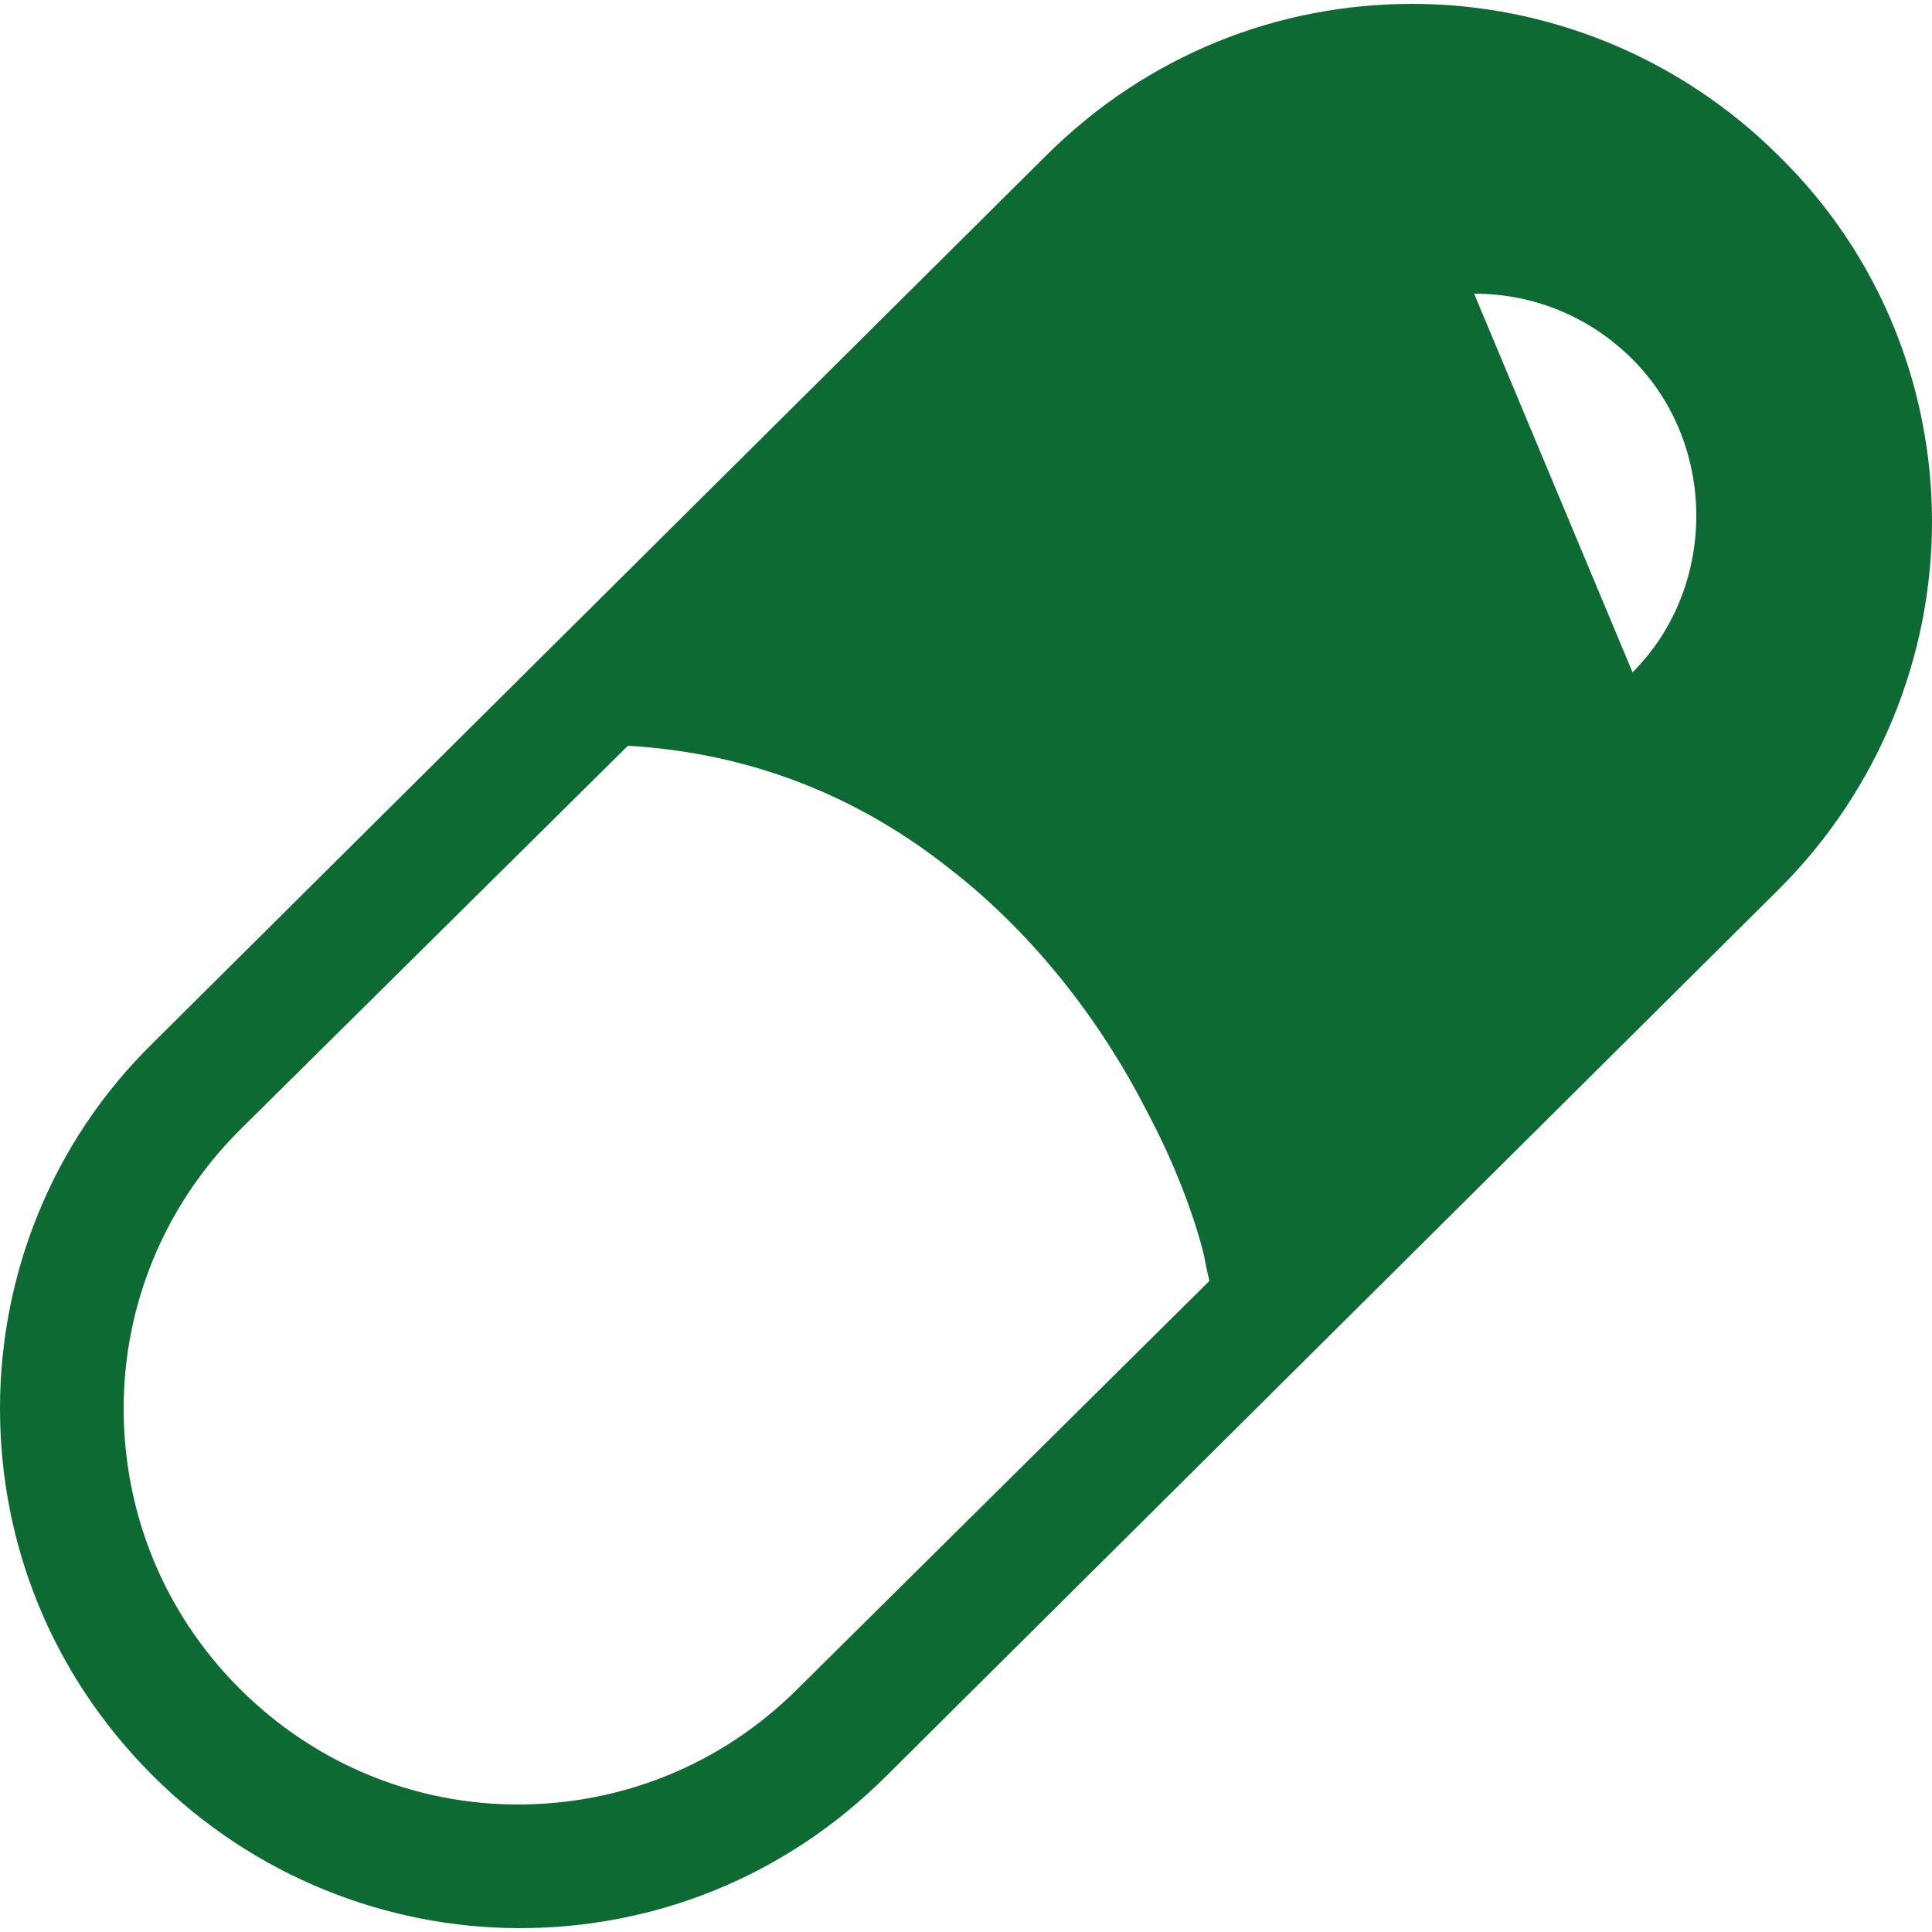
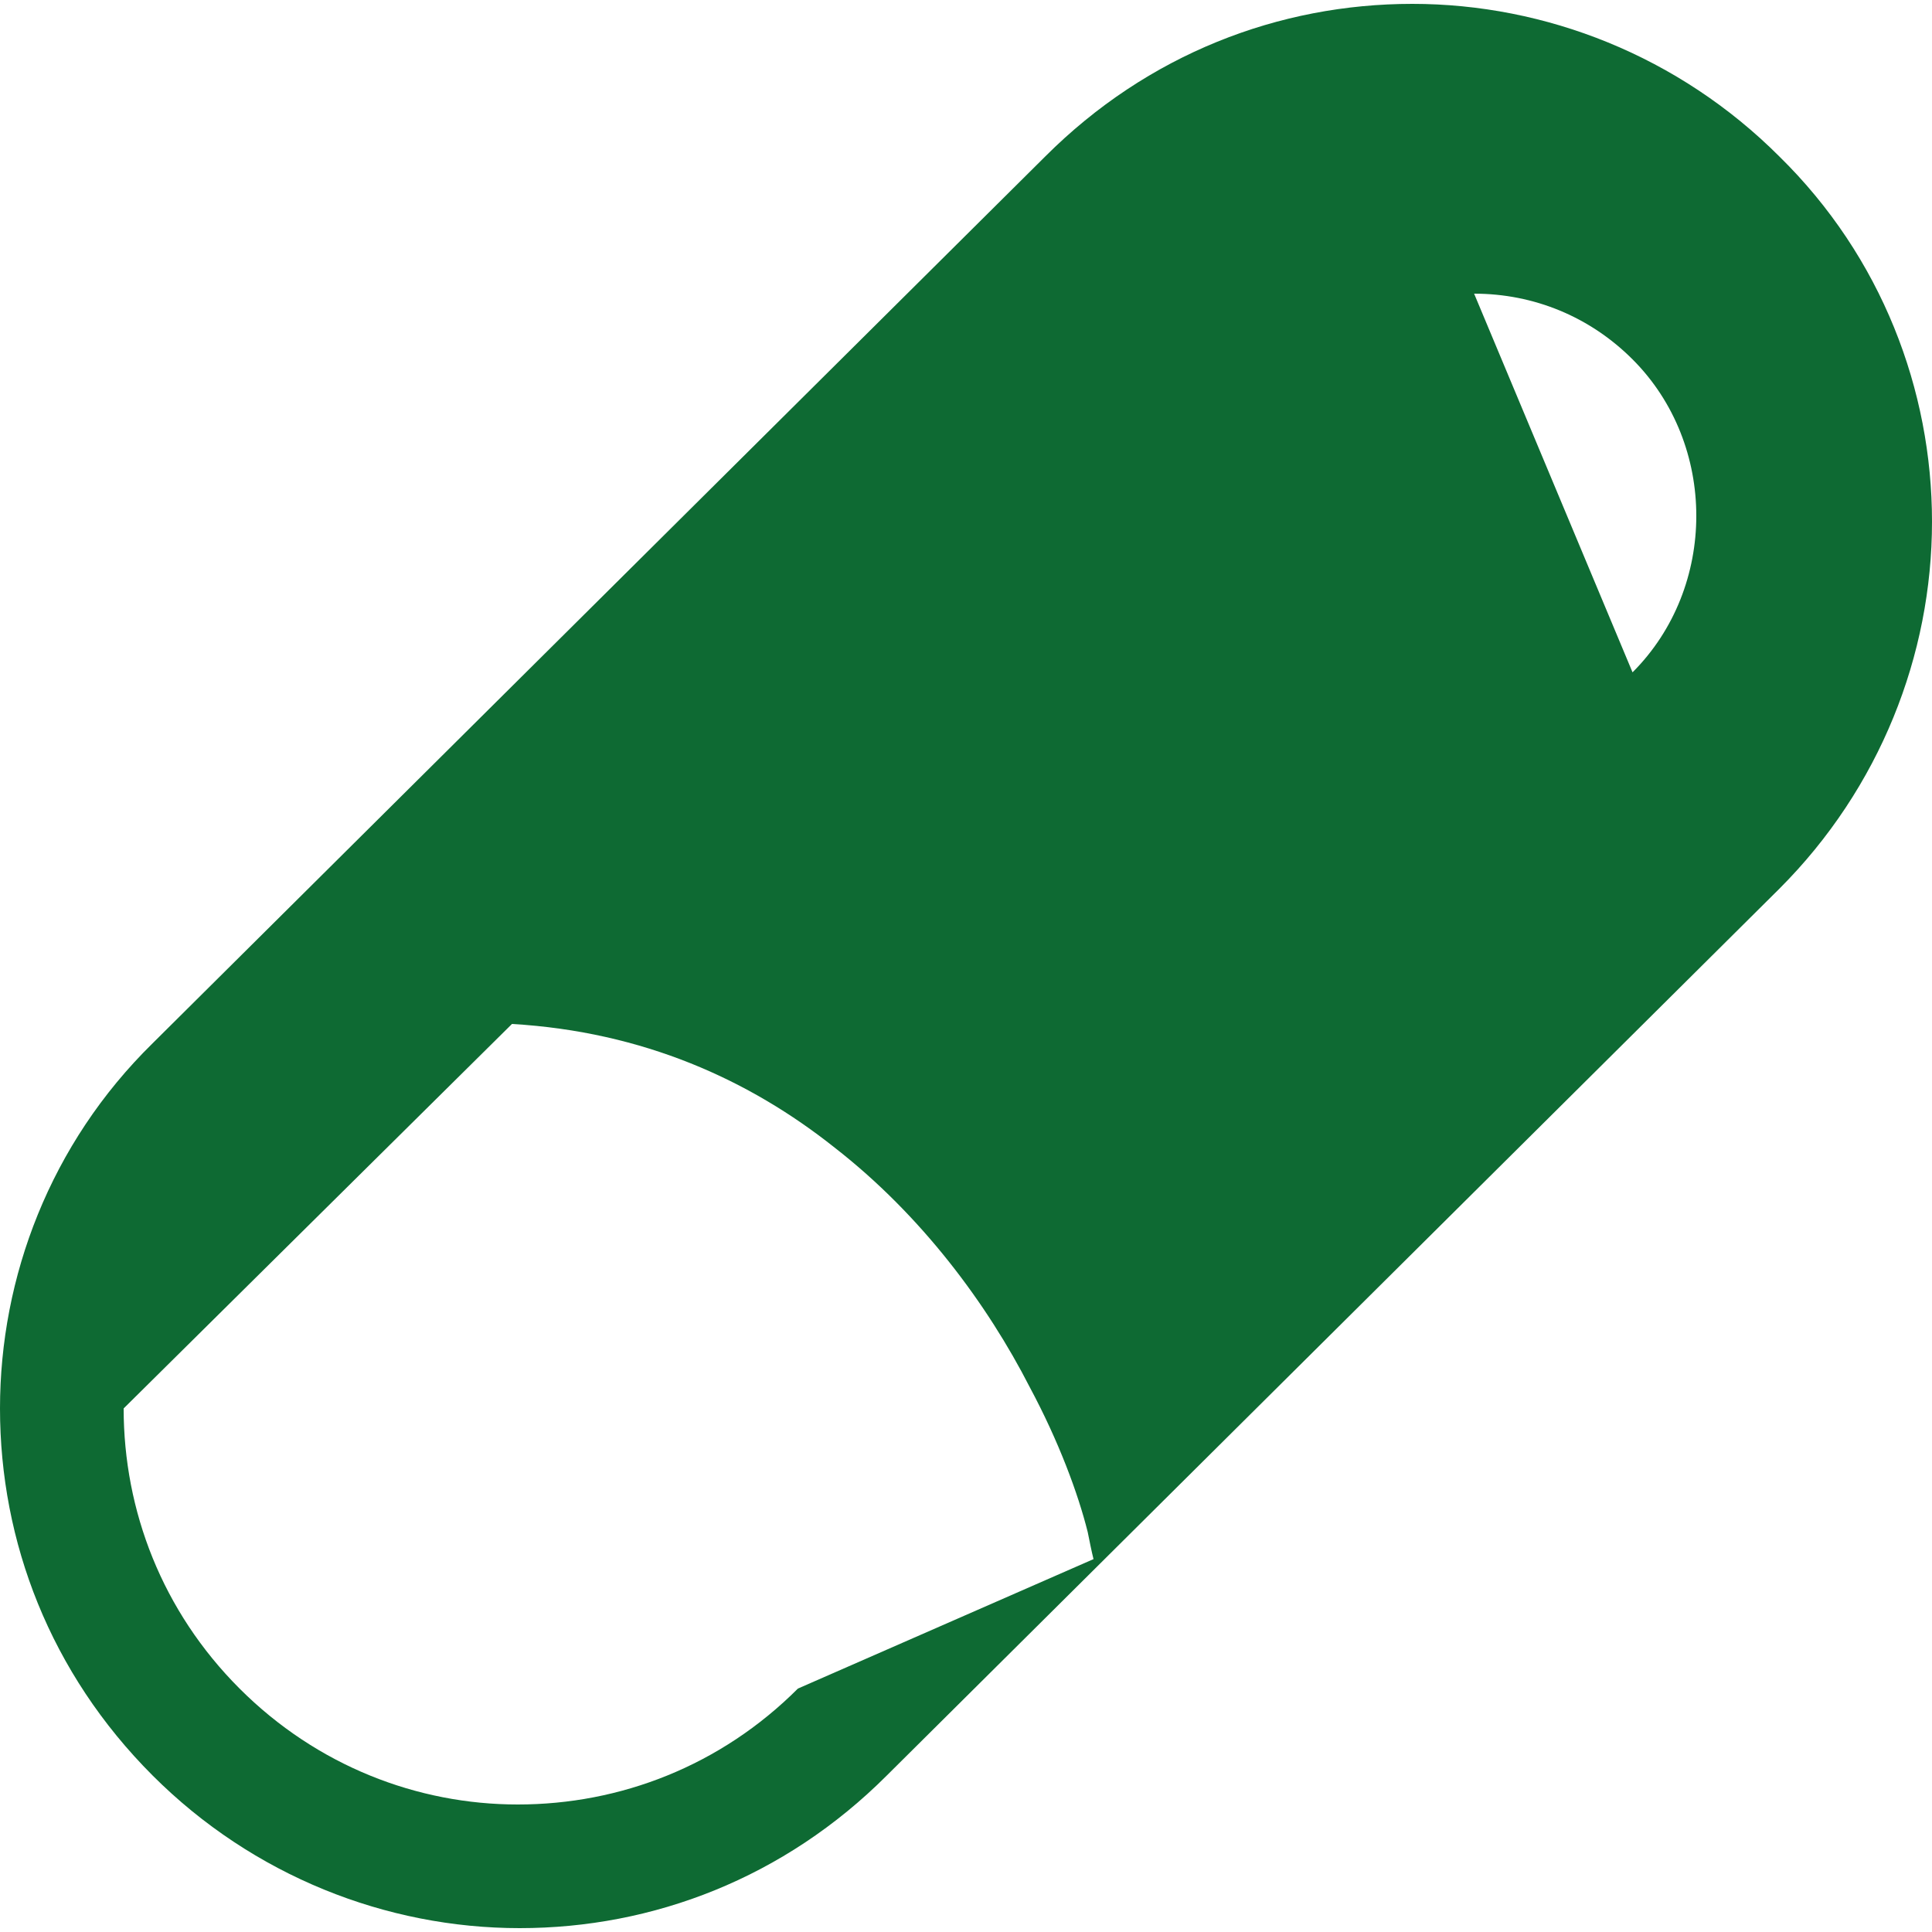
<svg xmlns="http://www.w3.org/2000/svg" version="1.1" id="_x31_" x="0px" y="0px" viewBox="0 0 100 100" style="enable-background:new 0 0 100 100;" xml:space="preserve">
  <style type="text/css">
	.st0{fill:#0E6A33;}
</style>
-   <path class="st0" d="M92.1,8.1c-5.2-5.2-12.1-7.9-19-7.9c-6.9,0-13.7,2.6-19,7.9l0,0L7.9,54C2.6,59.2,0,66.1,0,72.9  c0,6.9,2.6,13.7,7.9,19c5.2,5.2,12.1,7.9,19,7.9c6.9,0,13.7-2.6,19-7.9l0,0L92.1,46c5.2-5.2,7.9-12.1,7.9-19  C100,20.2,97.4,13.3,92.1,8.1z M41.3,87.4L41.3,87.4L41.3,87.4c-4,4-9.2,6-14.5,6c-5.2,0-10.4-2-14.4-6c-4-4-6-9.2-6-14.5  c0-5.2,2-10.4,6-14.4l0,0l20.1-19.9c6.8,0.4,12.3,2.9,16.7,6.4c4.5,3.5,7.9,8.1,10.1,12.4c1.5,2.8,2.5,5.5,3,7.5  c0.1,0.5,0.2,1,0.3,1.4L41.3,87.4z M84.5,34.8l-8.2-19.6c3.1,0,6,1.2,8.2,3.4C88.9,23,88.9,30.4,84.5,34.8z" />
+   <path class="st0" d="M92.1,8.1c-5.2-5.2-12.1-7.9-19-7.9c-6.9,0-13.7,2.6-19,7.9l0,0L7.9,54C2.6,59.2,0,66.1,0,72.9  c0,6.9,2.6,13.7,7.9,19c5.2,5.2,12.1,7.9,19,7.9c6.9,0,13.7-2.6,19-7.9l0,0L92.1,46c5.2-5.2,7.9-12.1,7.9-19  C100,20.2,97.4,13.3,92.1,8.1z M41.3,87.4L41.3,87.4L41.3,87.4c-4,4-9.2,6-14.5,6c-5.2,0-10.4-2-14.4-6c-4-4-6-9.2-6-14.5  l0,0l20.1-19.9c6.8,0.4,12.3,2.9,16.7,6.4c4.5,3.5,7.9,8.1,10.1,12.4c1.5,2.8,2.5,5.5,3,7.5  c0.1,0.5,0.2,1,0.3,1.4L41.3,87.4z M84.5,34.8l-8.2-19.6c3.1,0,6,1.2,8.2,3.4C88.9,23,88.9,30.4,84.5,34.8z" />
</svg>